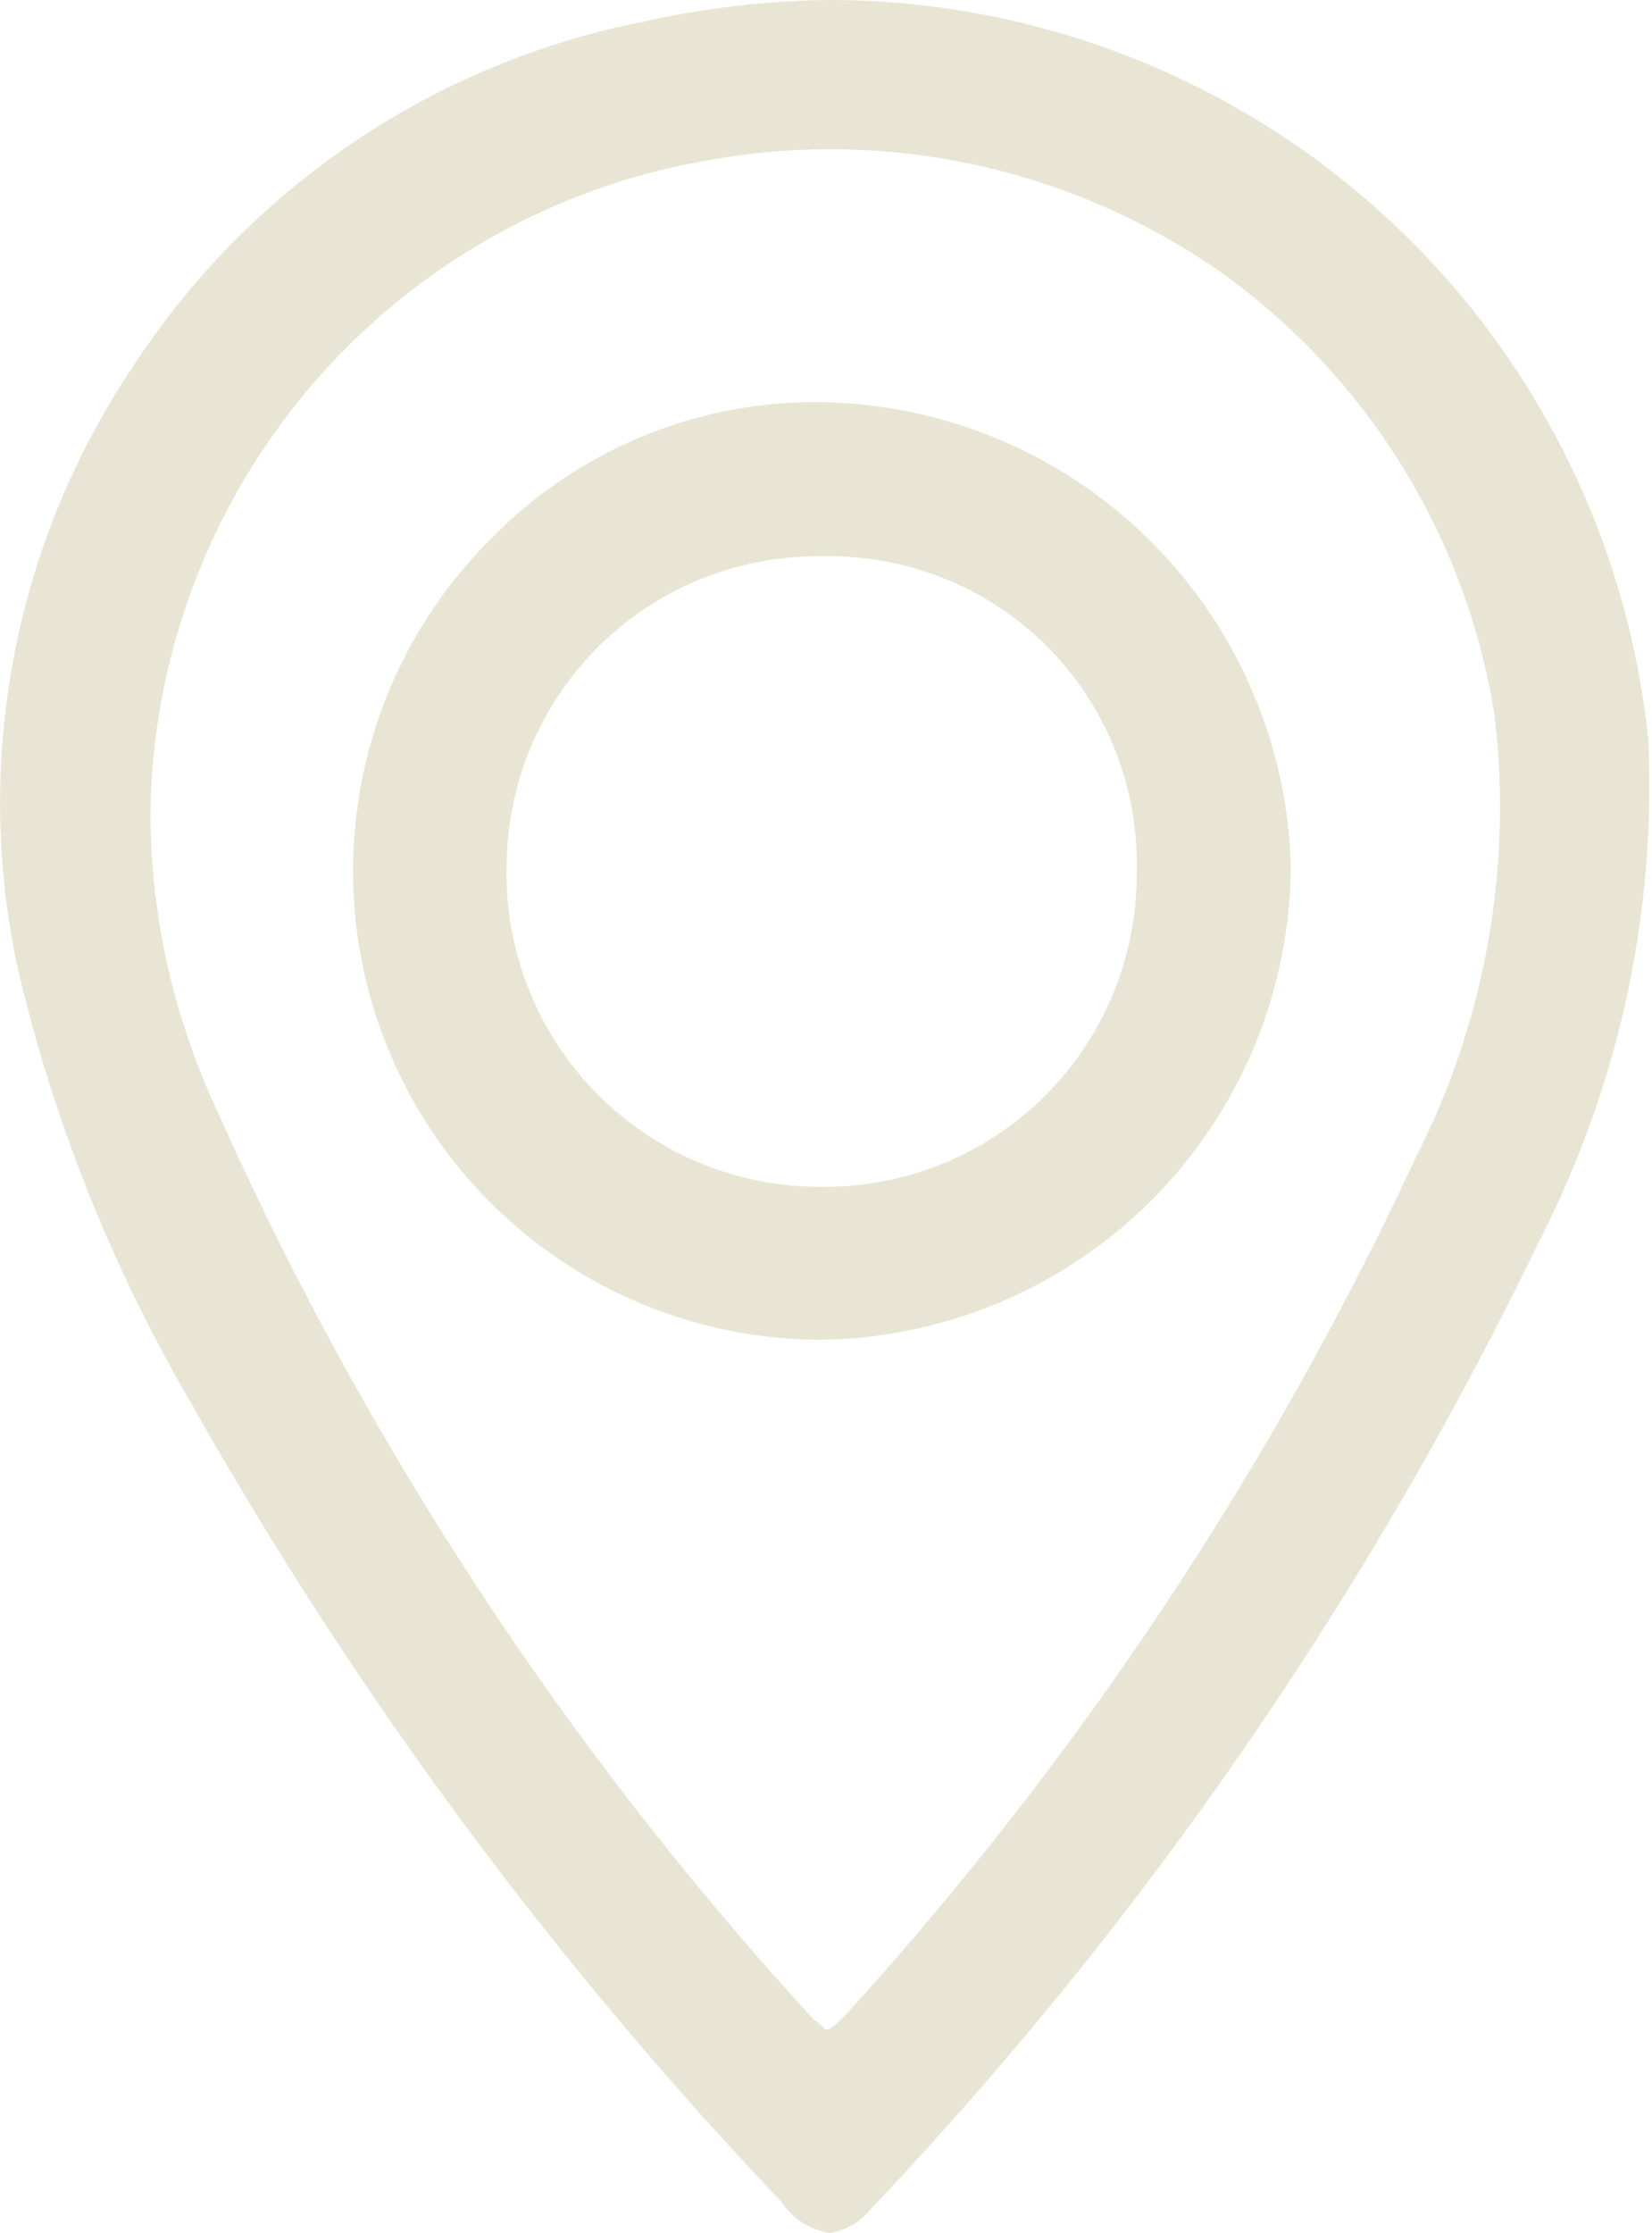
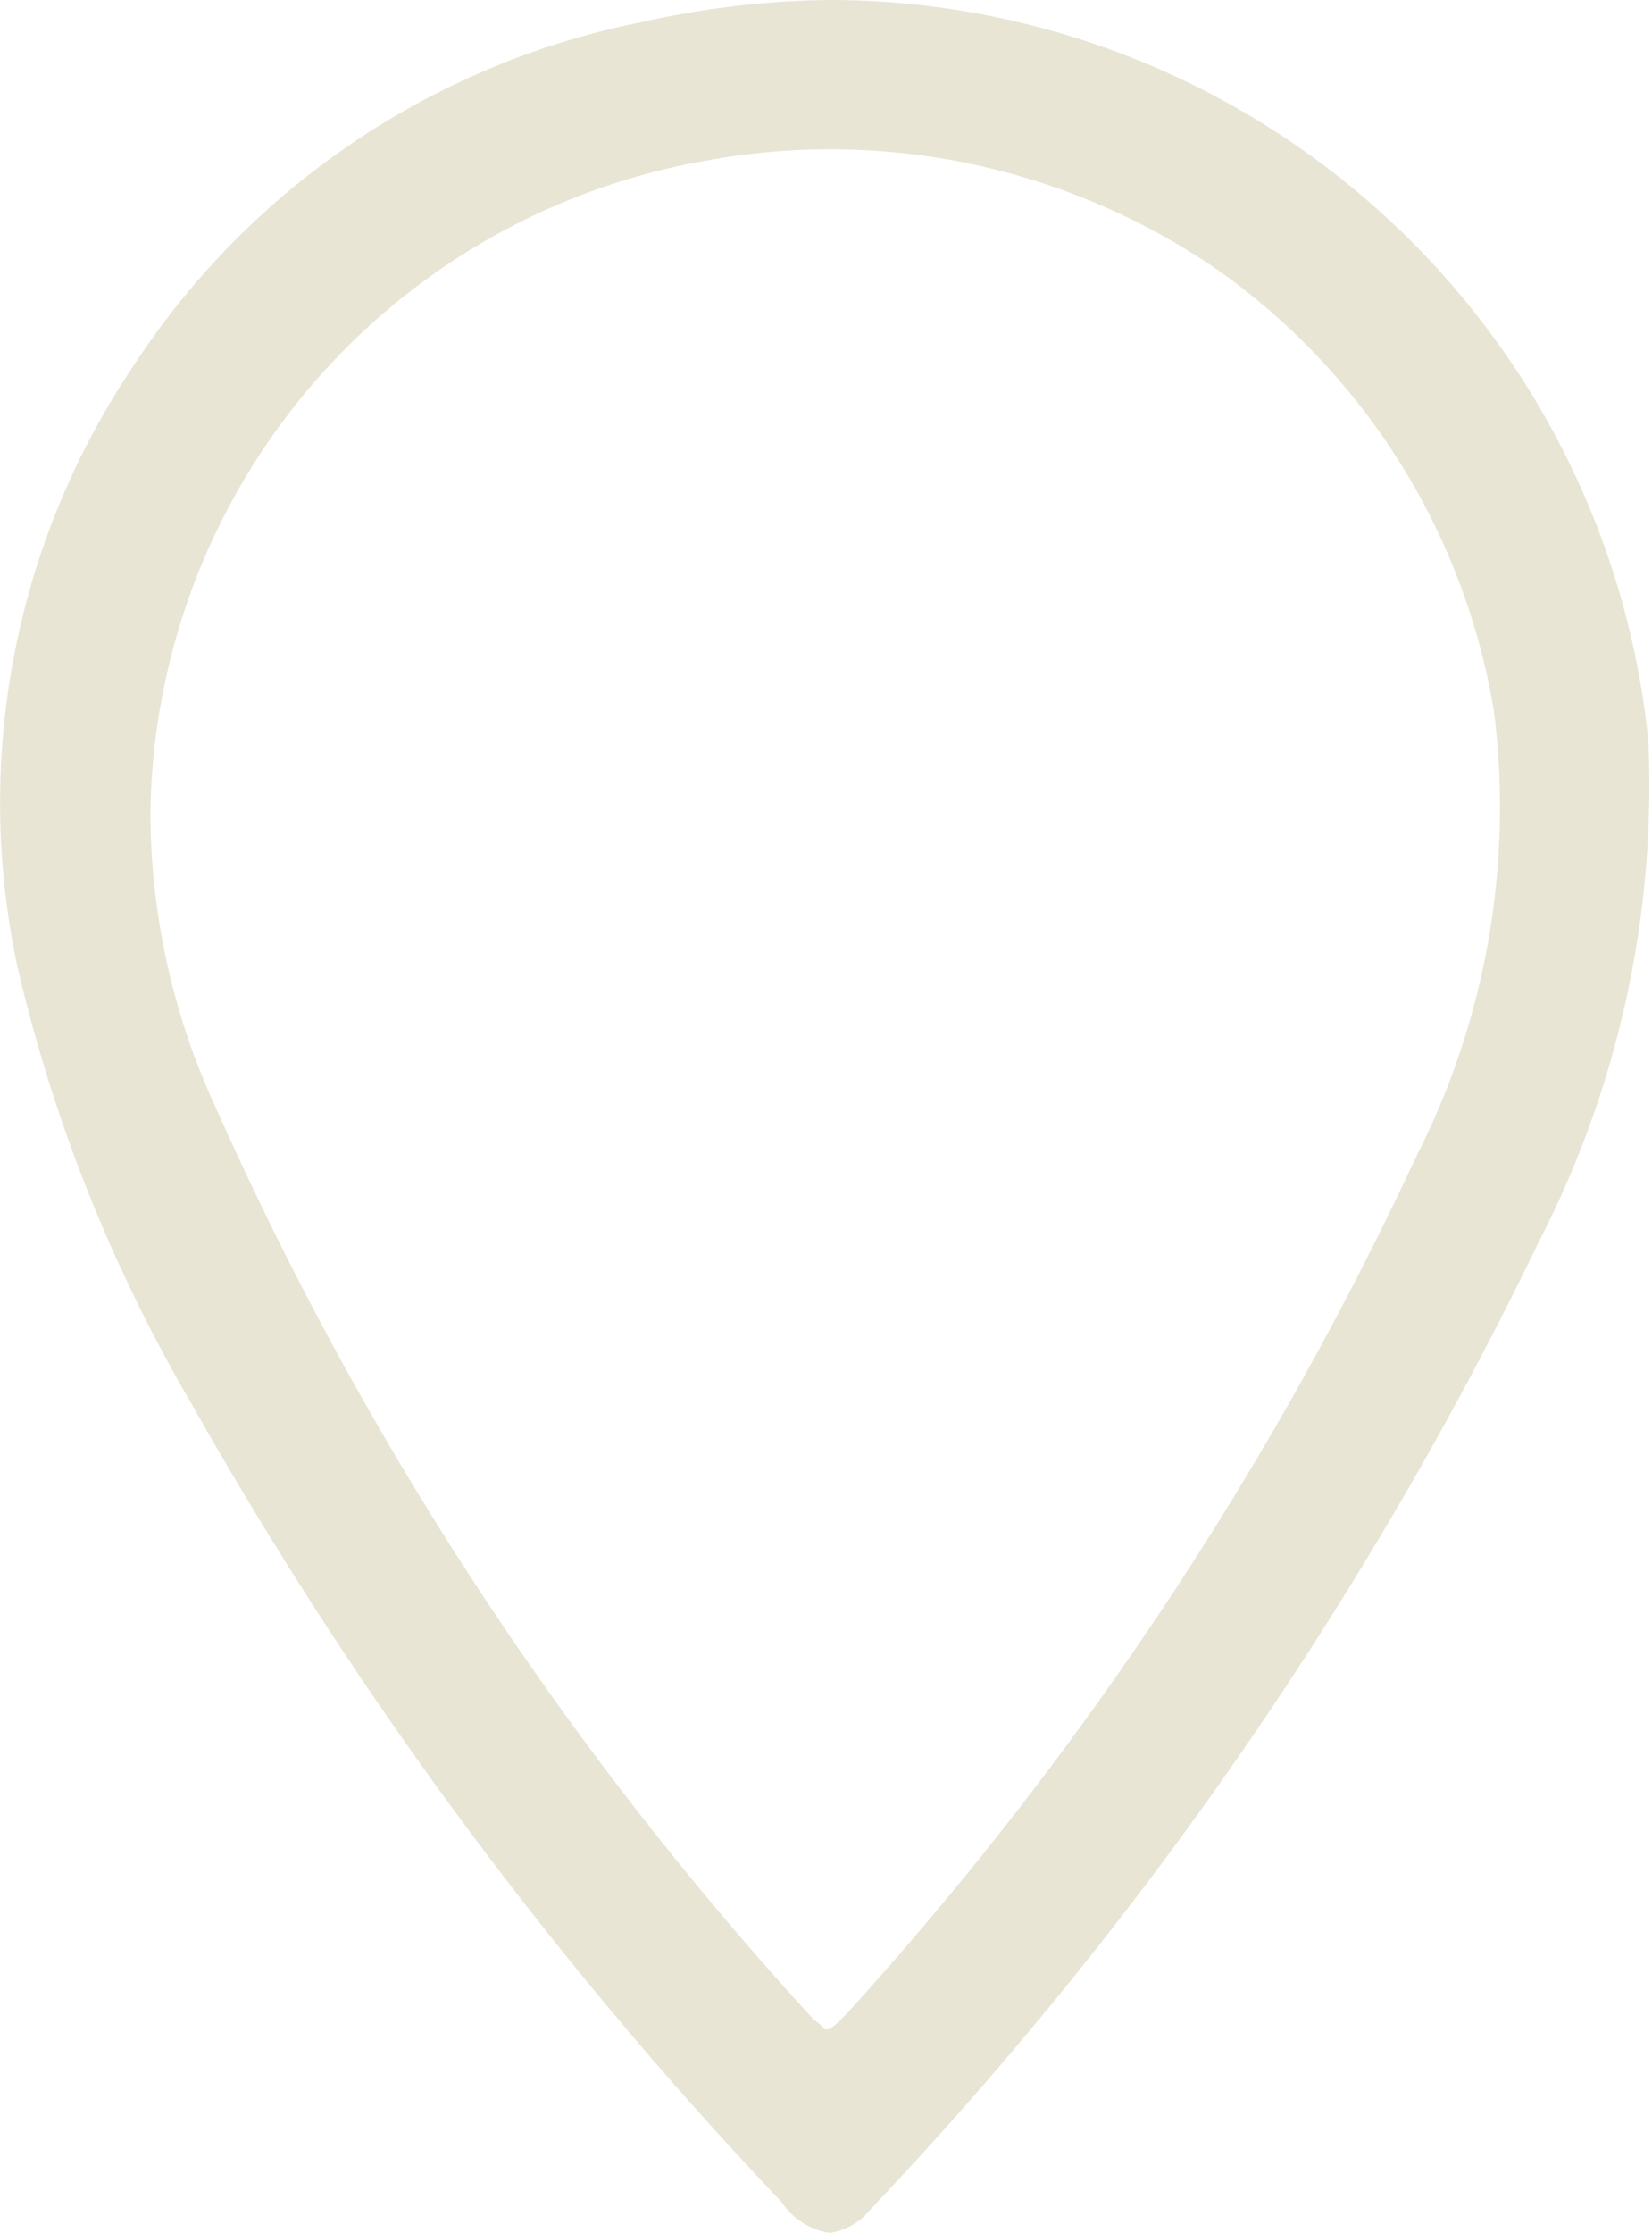
<svg xmlns="http://www.w3.org/2000/svg" viewBox="0 0 13.4 18.1">
  <defs>
    <style>.cls-1{fill:#e8e5d4;}</style>
  </defs>
  <g id="Laag_2" data-name="Laag 2">
    <g id="Laag_1-2" data-name="Laag 1">
      <path class="cls-1" d="M6.73,0A7.26,7.26,0,0,0,5.2.18,6.42,6.42,0,0,0,1.06,3,6.34,6.34,0,0,0,.14,7.83a12.72,12.72,0,0,0,1.42,3.56,32.73,32.73,0,0,0,4.78,6.46.57.57,0,0,0,.39.25h0a.52.52,0,0,0,.33-.19,31,31,0,0,0,5.43-7.86A8.07,8.07,0,0,0,13.37,6,6.68,6.68,0,0,0,6.73,0Zm4.76,9.37a27.75,27.75,0,0,1-4.61,6.94c-.06.06-.13.14-.17.14s0,0-.11-.08A27.39,27.39,0,0,1,1.76,9,5.73,5.73,0,0,1,1.22,6.6h0A5.44,5.44,0,0,1,5.74,1.3a5.54,5.54,0,0,1,4.14.89,5.47,5.47,0,0,1,2.24,3.59A6.24,6.24,0,0,1,11.49,9.37Z" />
-       <path class="cls-1" d="M6.67,3.26h0A3.68,3.68,0,0,0,4,4.35a3.8,3.8,0,0,0,2.66,6.51h0A3.86,3.86,0,0,0,10.47,7,3.87,3.87,0,0,0,6.67,3.26Zm2.55,3.8A2.53,2.53,0,0,1,6.64,9.62h0A2.54,2.54,0,0,1,4.11,7,2.52,2.52,0,0,1,6.67,4.51h0A2.49,2.49,0,0,1,9.22,7.06Z" />
    </g>
  </g>
</svg>